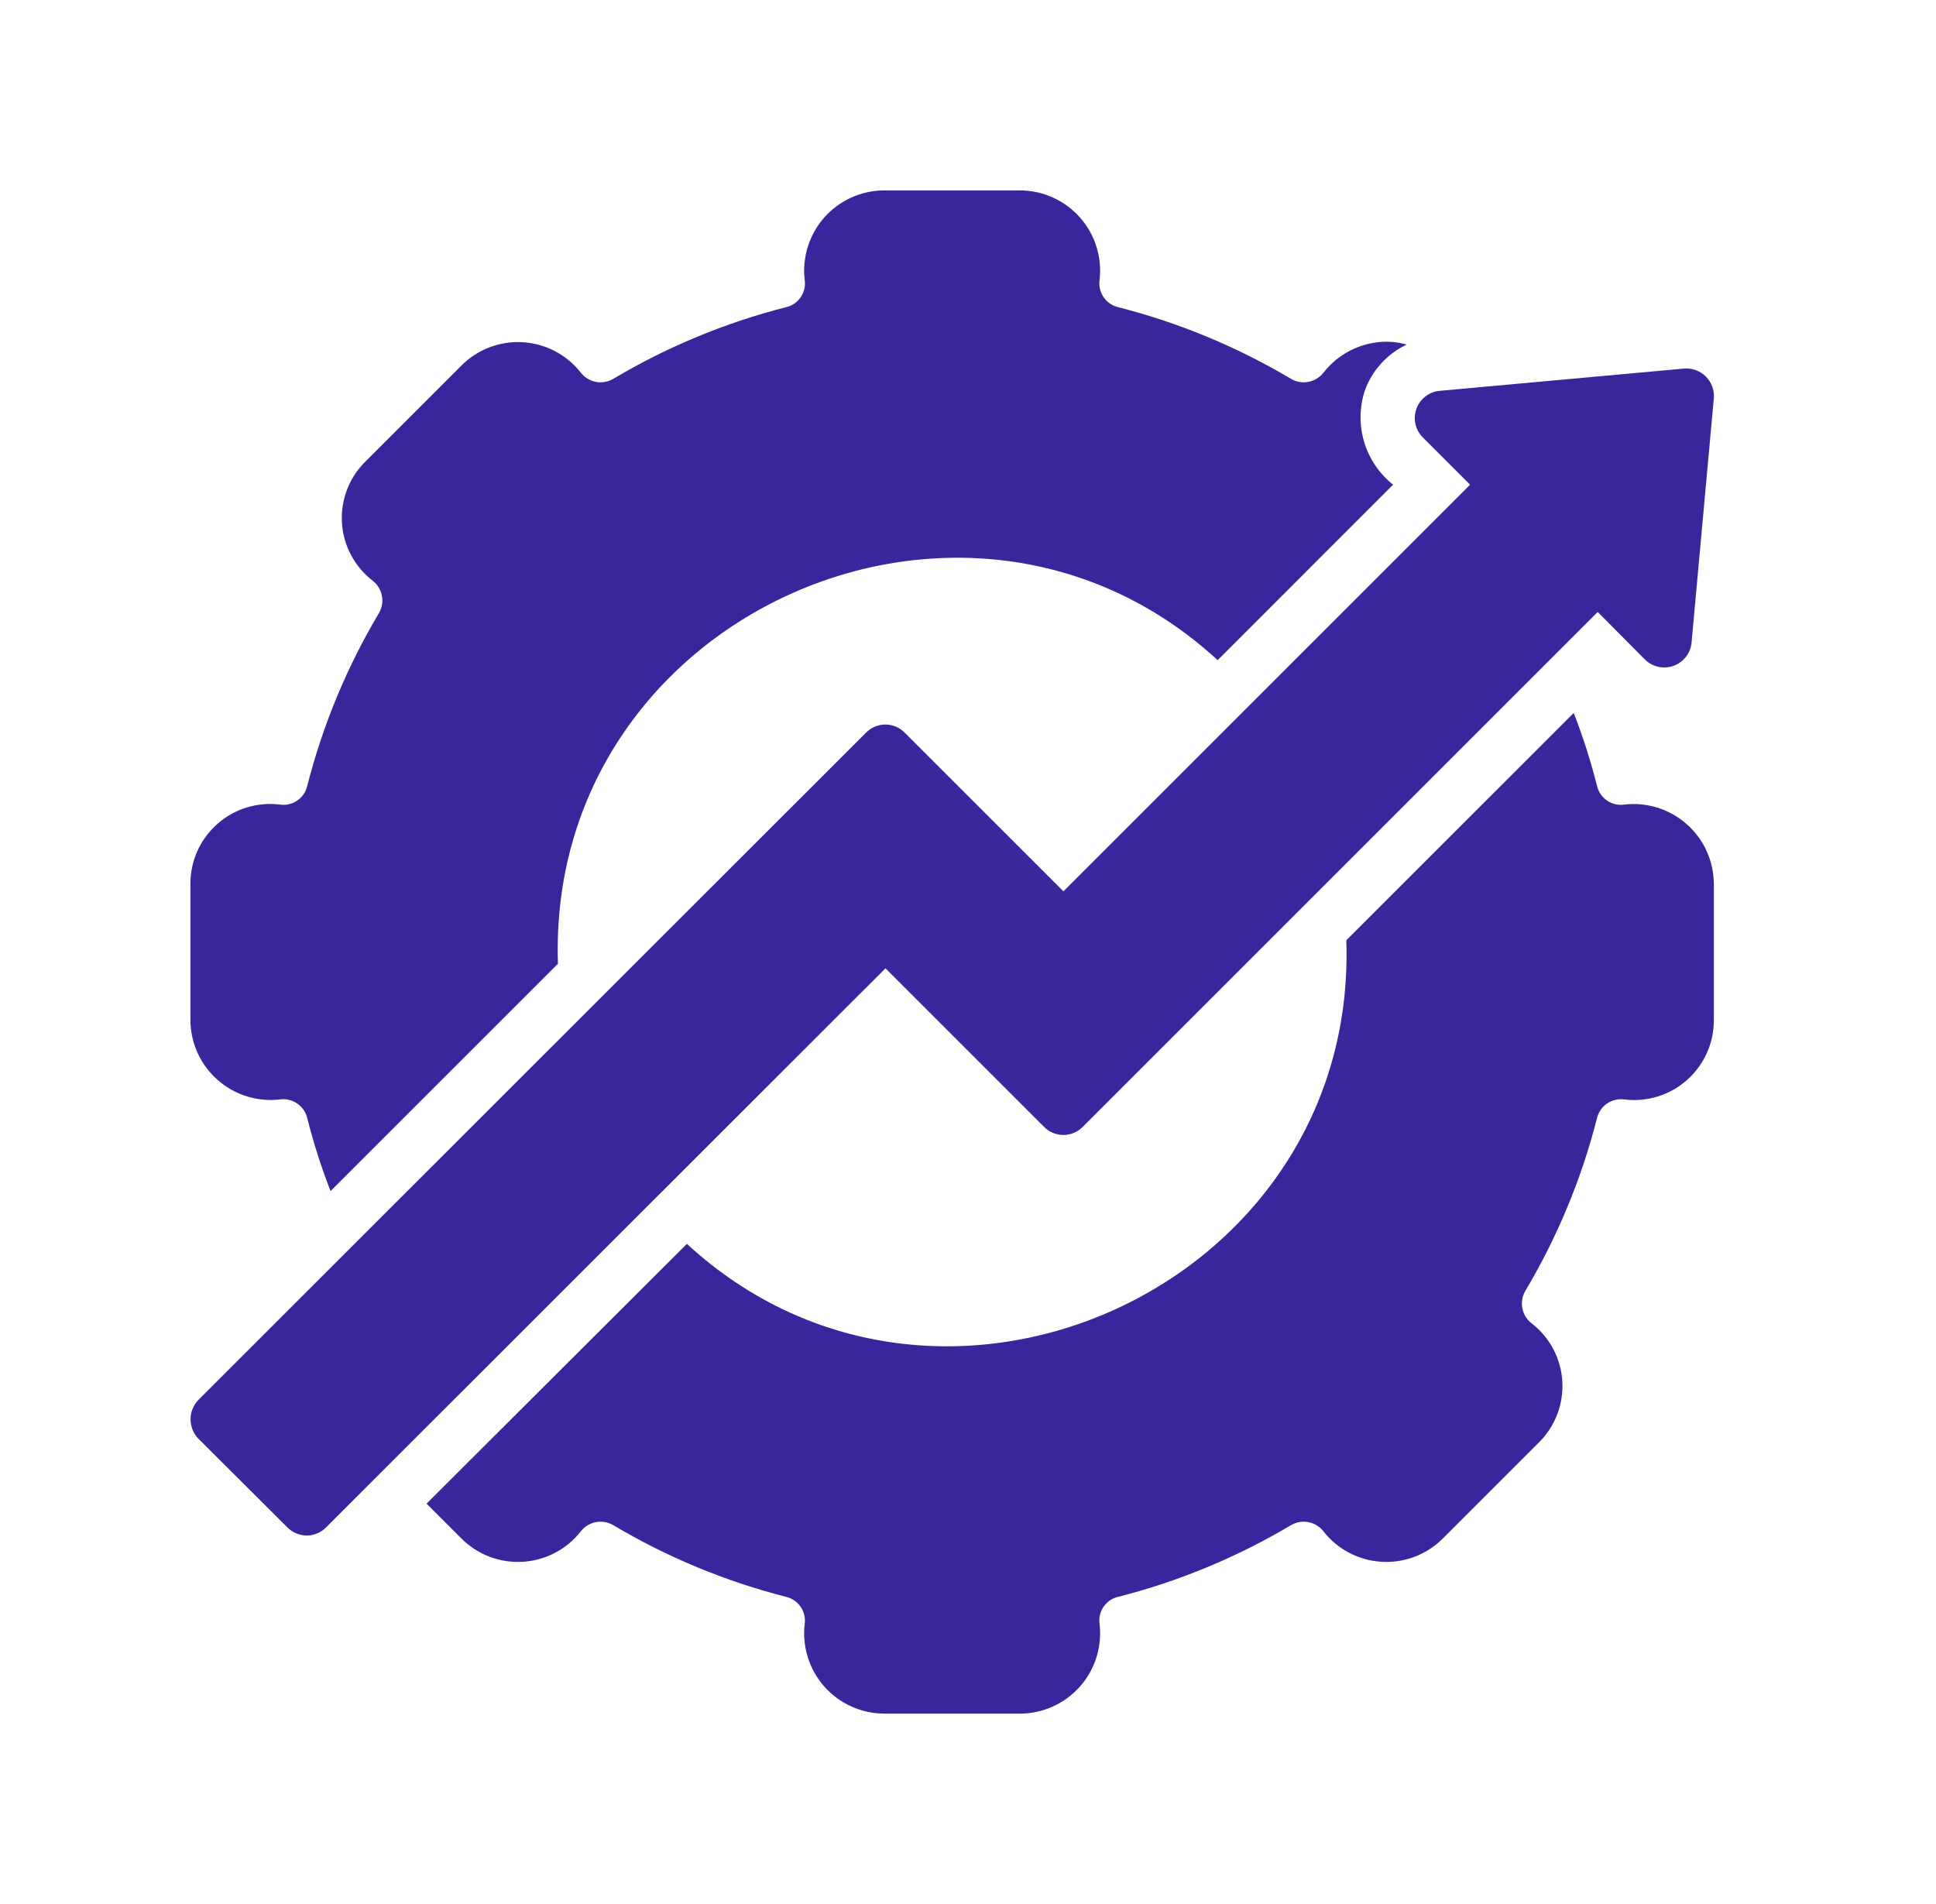
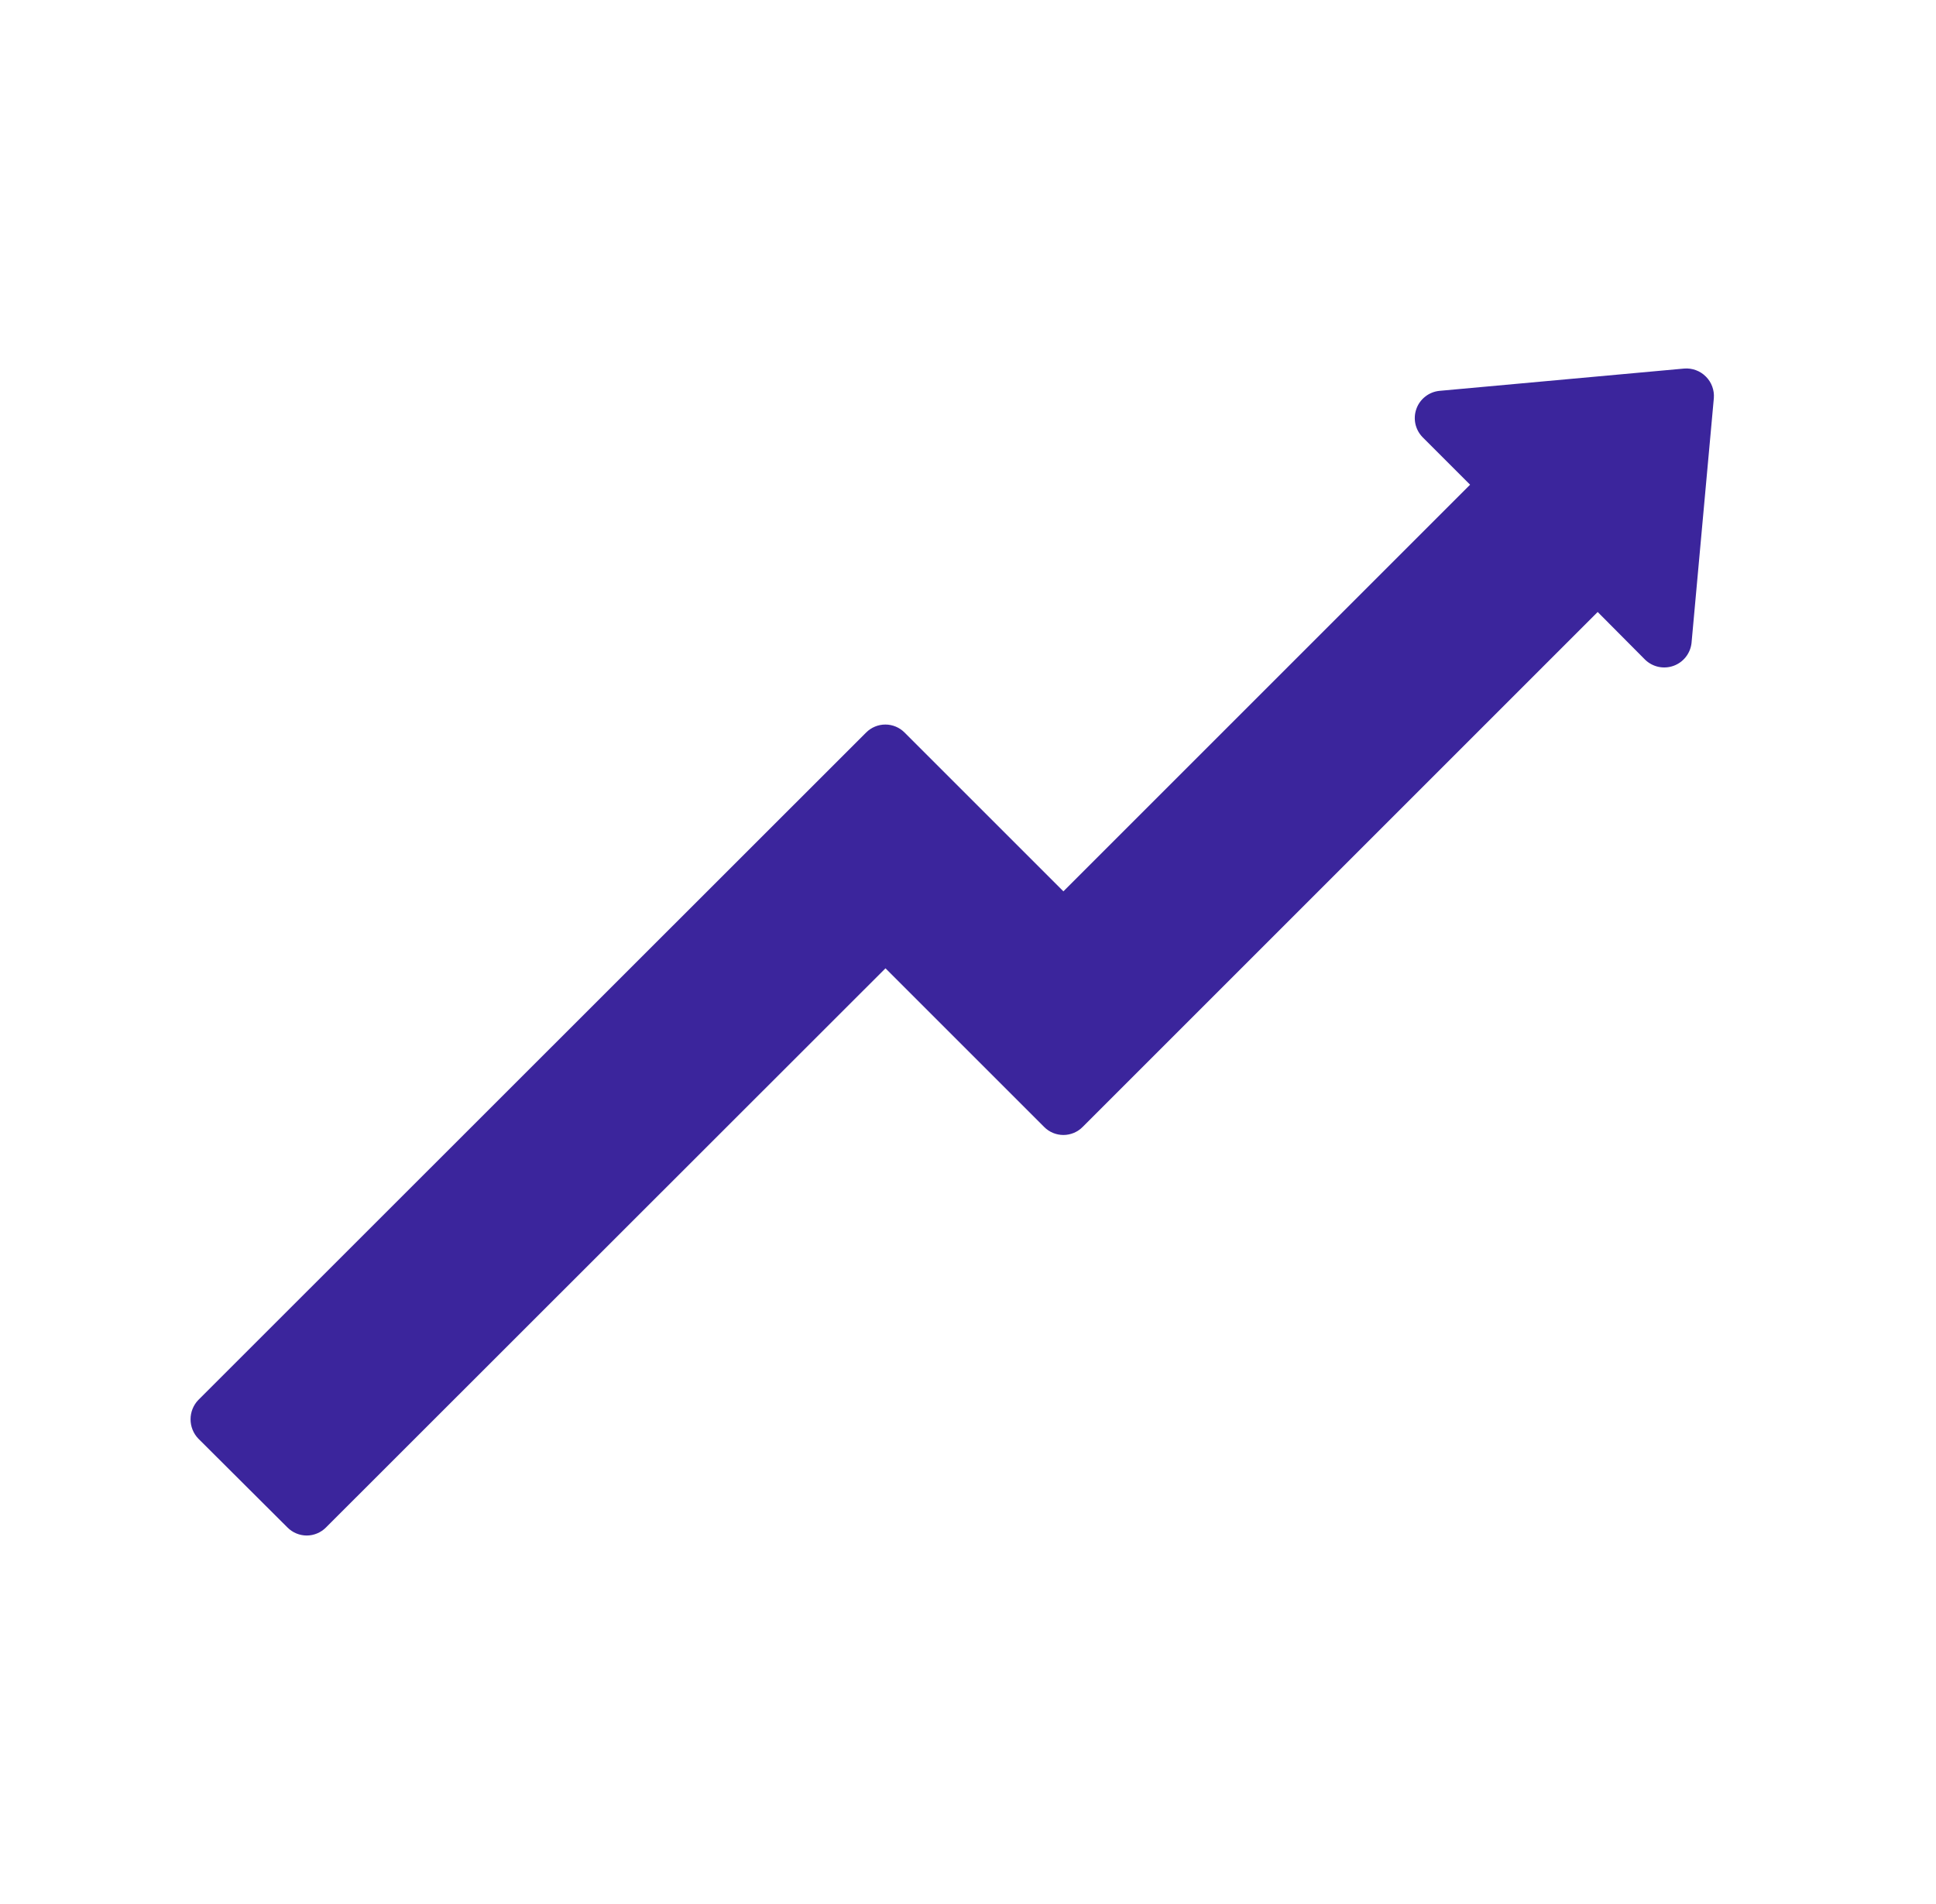
<svg xmlns="http://www.w3.org/2000/svg" width="61" height="60" viewBox="0 0 61 60" fill="none">
-   <path d="M8.82 34.646C9.008 34.62 9.2 34.664 9.358 34.77C9.516 34.876 9.629 35.036 9.677 35.22C9.875 36.006 10.121 36.779 10.414 37.534L17.58 30.369C17.213 19.436 30.415 13.487 38.366 20.803L43.894 15.274C43.461 14.93 43.143 14.461 42.983 13.931C42.824 13.401 42.831 12.835 43.003 12.309C43.117 11.992 43.292 11.701 43.519 11.453C43.745 11.204 44.018 11.003 44.323 10.86C44.064 10.784 43.794 10.755 43.526 10.774C43.17 10.799 42.824 10.897 42.51 11.064C42.195 11.231 41.919 11.462 41.7 11.743C41.583 11.894 41.415 11.997 41.227 12.033C41.039 12.07 40.845 12.036 40.68 11.94C38.978 10.927 37.139 10.165 35.22 9.677C35.035 9.63 34.875 9.517 34.769 9.358C34.663 9.2 34.619 9.009 34.646 8.82C34.687 8.467 34.653 8.11 34.546 7.771C34.44 7.432 34.263 7.119 34.028 6.853C33.792 6.587 33.504 6.374 33.18 6.227C32.857 6.08 32.507 6.003 32.151 6H27.849C27.493 6.003 27.143 6.08 26.819 6.227C26.496 6.374 26.207 6.587 25.972 6.853C25.737 7.119 25.56 7.432 25.454 7.771C25.347 8.11 25.313 8.467 25.354 8.82C25.383 9.009 25.34 9.201 25.233 9.36C25.127 9.519 24.965 9.632 24.78 9.677C22.861 10.165 21.022 10.927 19.32 11.94C19.155 12.036 18.96 12.07 18.773 12.033C18.585 11.997 18.417 11.894 18.3 11.743C18.081 11.463 17.805 11.233 17.49 11.068C17.175 10.903 16.829 10.806 16.475 10.784C16.12 10.763 15.765 10.816 15.432 10.941C15.1 11.067 14.798 11.261 14.546 11.511L11.511 14.546C11.258 14.796 11.061 15.098 10.934 15.431C10.807 15.764 10.752 16.12 10.774 16.475C10.796 16.831 10.894 17.178 11.061 17.492C11.228 17.807 11.461 18.083 11.743 18.3C11.894 18.417 11.997 18.585 12.033 18.773C12.07 18.96 12.036 19.155 11.94 19.32C10.927 21.022 10.165 22.861 9.677 24.78C9.631 24.965 9.517 25.126 9.359 25.232C9.201 25.338 9.009 25.382 8.82 25.354C8.467 25.31 8.108 25.342 7.768 25.447C7.427 25.552 7.113 25.729 6.847 25.965C6.58 26.201 6.366 26.491 6.22 26.815C6.074 27.14 5.999 27.492 6 27.849V32.151C6.002 32.507 6.079 32.857 6.226 33.181C6.373 33.504 6.587 33.793 6.853 34.028C7.119 34.264 7.432 34.44 7.771 34.547C8.11 34.653 8.467 34.687 8.82 34.646ZM51.18 25.354C50.991 25.382 50.799 25.338 50.641 25.232C50.483 25.126 50.369 24.965 50.323 24.78C50.125 23.994 49.879 23.221 49.586 22.466L42.42 29.631C42.791 40.552 29.587 46.521 21.643 39.197L13.44 47.383L14.546 48.489C14.798 48.739 15.1 48.933 15.432 49.059C15.765 49.184 16.12 49.237 16.475 49.215C16.829 49.194 17.175 49.097 17.49 48.932C17.805 48.767 18.081 48.537 18.3 48.257C18.417 48.106 18.585 48.003 18.773 47.967C18.96 47.93 19.155 47.964 19.32 48.06C21.022 49.073 22.861 49.835 24.78 50.323C24.965 50.37 25.125 50.483 25.231 50.642C25.337 50.8 25.381 50.992 25.354 51.18C25.313 51.533 25.347 51.89 25.454 52.229C25.56 52.568 25.737 52.88 25.972 53.147C26.207 53.413 26.496 53.626 26.82 53.773C27.143 53.92 27.493 53.998 27.849 54H32.151C32.507 53.998 32.857 53.92 33.181 53.773C33.504 53.626 33.792 53.413 34.028 53.147C34.263 52.88 34.44 52.568 34.546 52.229C34.653 51.89 34.687 51.533 34.646 51.18C34.617 50.991 34.66 50.798 34.767 50.64C34.873 50.481 35.035 50.368 35.22 50.323C37.139 49.835 38.978 49.073 40.68 48.06C40.845 47.964 41.039 47.93 41.227 47.967C41.415 48.003 41.583 48.106 41.7 48.257C41.919 48.537 42.195 48.767 42.51 48.932C42.825 49.097 43.17 49.194 43.525 49.215C43.88 49.237 44.235 49.184 44.568 49.059C44.9 48.933 45.202 48.739 45.454 48.489L48.489 45.454C48.742 45.204 48.939 44.902 49.066 44.569C49.193 44.236 49.248 43.88 49.226 43.525C49.204 43.169 49.106 42.822 48.939 42.507C48.772 42.193 48.539 41.917 48.257 41.7C48.106 41.583 48.003 41.415 47.967 41.227C47.93 41.039 47.964 40.845 48.06 40.68C49.073 38.978 49.835 37.139 50.323 35.22C50.371 35.036 50.484 34.876 50.642 34.77C50.8 34.664 50.992 34.62 51.18 34.646C51.533 34.69 51.892 34.658 52.232 34.553C52.572 34.448 52.886 34.271 53.153 34.035C53.42 33.8 53.633 33.509 53.779 33.185C53.925 32.86 54.001 32.508 54 32.151V27.849C53.998 27.493 53.92 27.143 53.773 26.819C53.627 26.496 53.413 26.207 53.147 25.972C52.881 25.736 52.568 25.56 52.229 25.453C51.89 25.347 51.533 25.313 51.18 25.354Z" fill="#3B259C" />
  <path d="M32.897 35.511C32.977 35.592 33.071 35.656 33.176 35.7C33.28 35.743 33.392 35.766 33.506 35.766C33.619 35.766 33.731 35.743 33.835 35.7C33.94 35.656 34.035 35.592 34.114 35.511L50.34 19.285L51.831 20.785C51.947 20.899 52.093 20.978 52.251 21.013C52.41 21.048 52.575 21.037 52.728 20.983C52.881 20.928 53.015 20.832 53.116 20.704C53.216 20.577 53.279 20.424 53.297 20.263L54 12.548C54.01 12.423 53.993 12.297 53.949 12.179C53.906 12.061 53.837 11.954 53.748 11.866C53.66 11.777 53.553 11.708 53.435 11.665C53.317 11.621 53.191 11.604 53.066 11.614L45.351 12.317C45.19 12.334 45.037 12.395 44.91 12.495C44.782 12.594 44.685 12.727 44.63 12.879C44.574 13.031 44.563 13.196 44.596 13.354C44.63 13.512 44.708 13.658 44.82 13.774L46.32 15.274L33.506 28.088L28.5 23.083C28.421 23.003 28.326 22.94 28.223 22.897C28.119 22.854 28.008 22.832 27.896 22.832C27.783 22.832 27.672 22.854 27.569 22.897C27.465 22.94 27.371 23.003 27.291 23.083L6.248 44.117C6.091 44.281 6.004 44.499 6.004 44.725C6.004 44.952 6.091 45.17 6.248 45.334L9.06 48.137C9.139 48.216 9.233 48.279 9.337 48.322C9.441 48.365 9.552 48.388 9.664 48.388C9.776 48.388 9.888 48.365 9.991 48.322C10.095 48.279 10.189 48.216 10.268 48.137L27.9 30.514L32.897 35.511Z" fill="#3B259C" />
</svg>